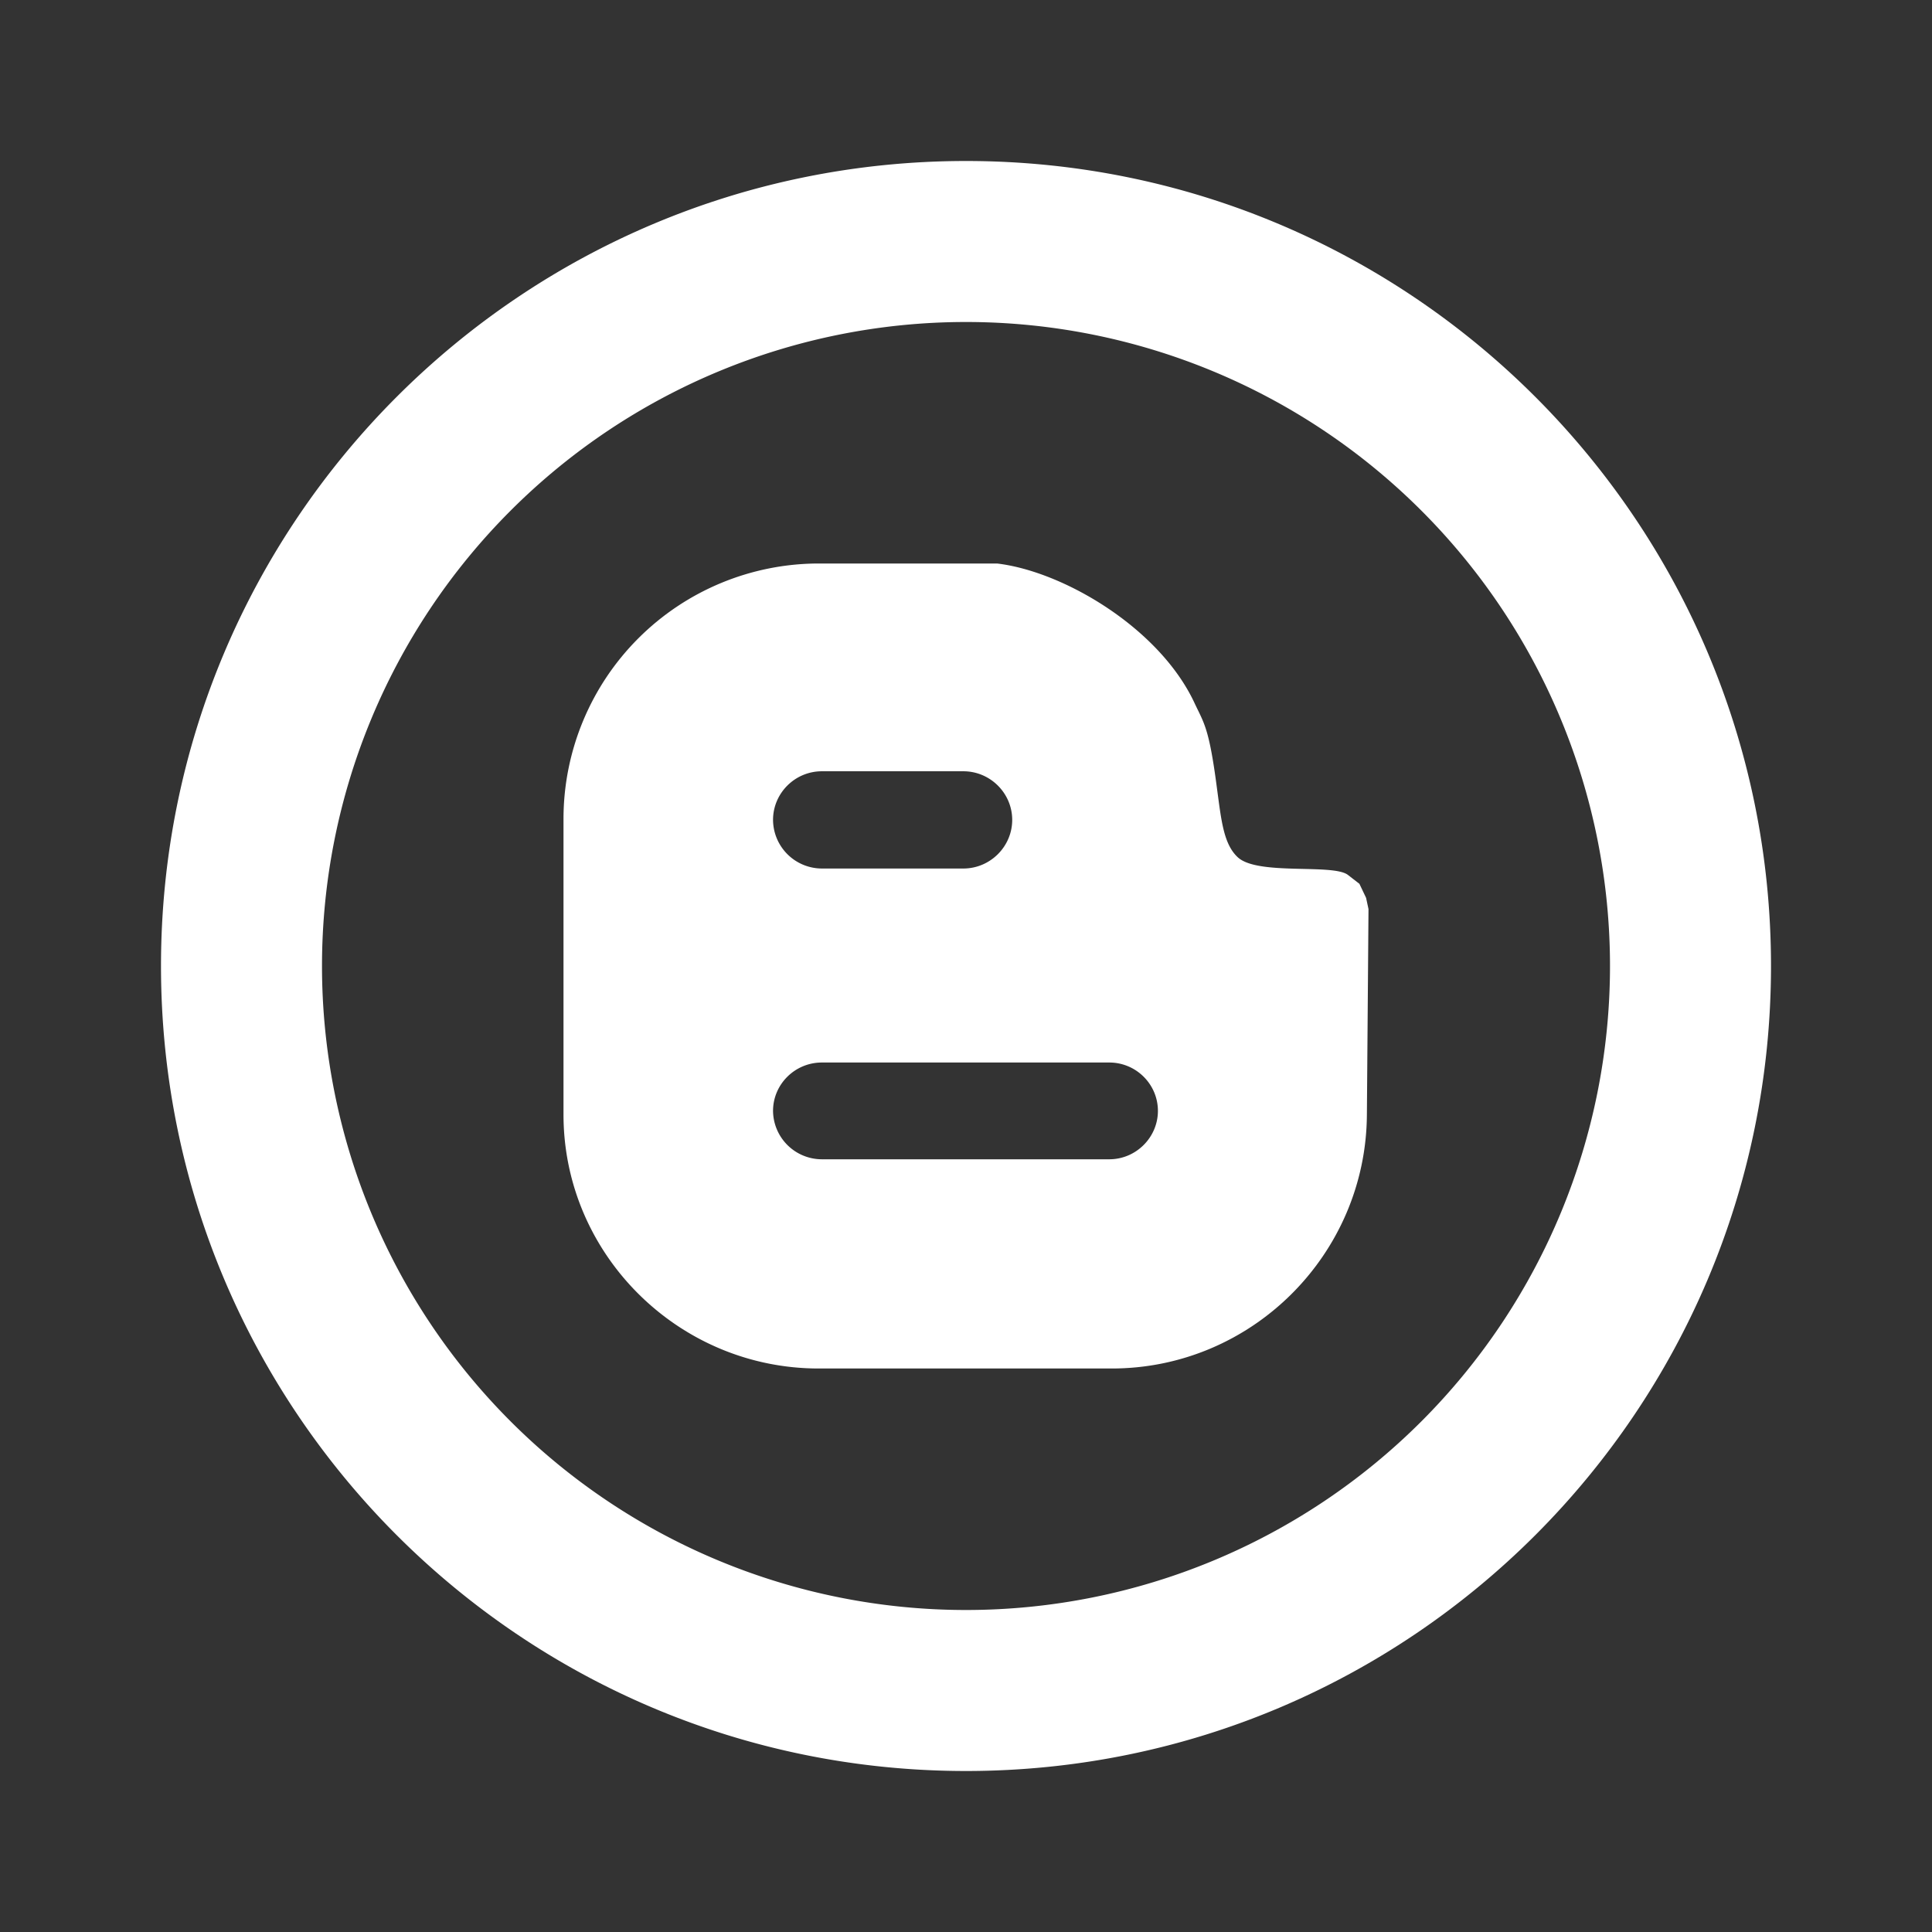
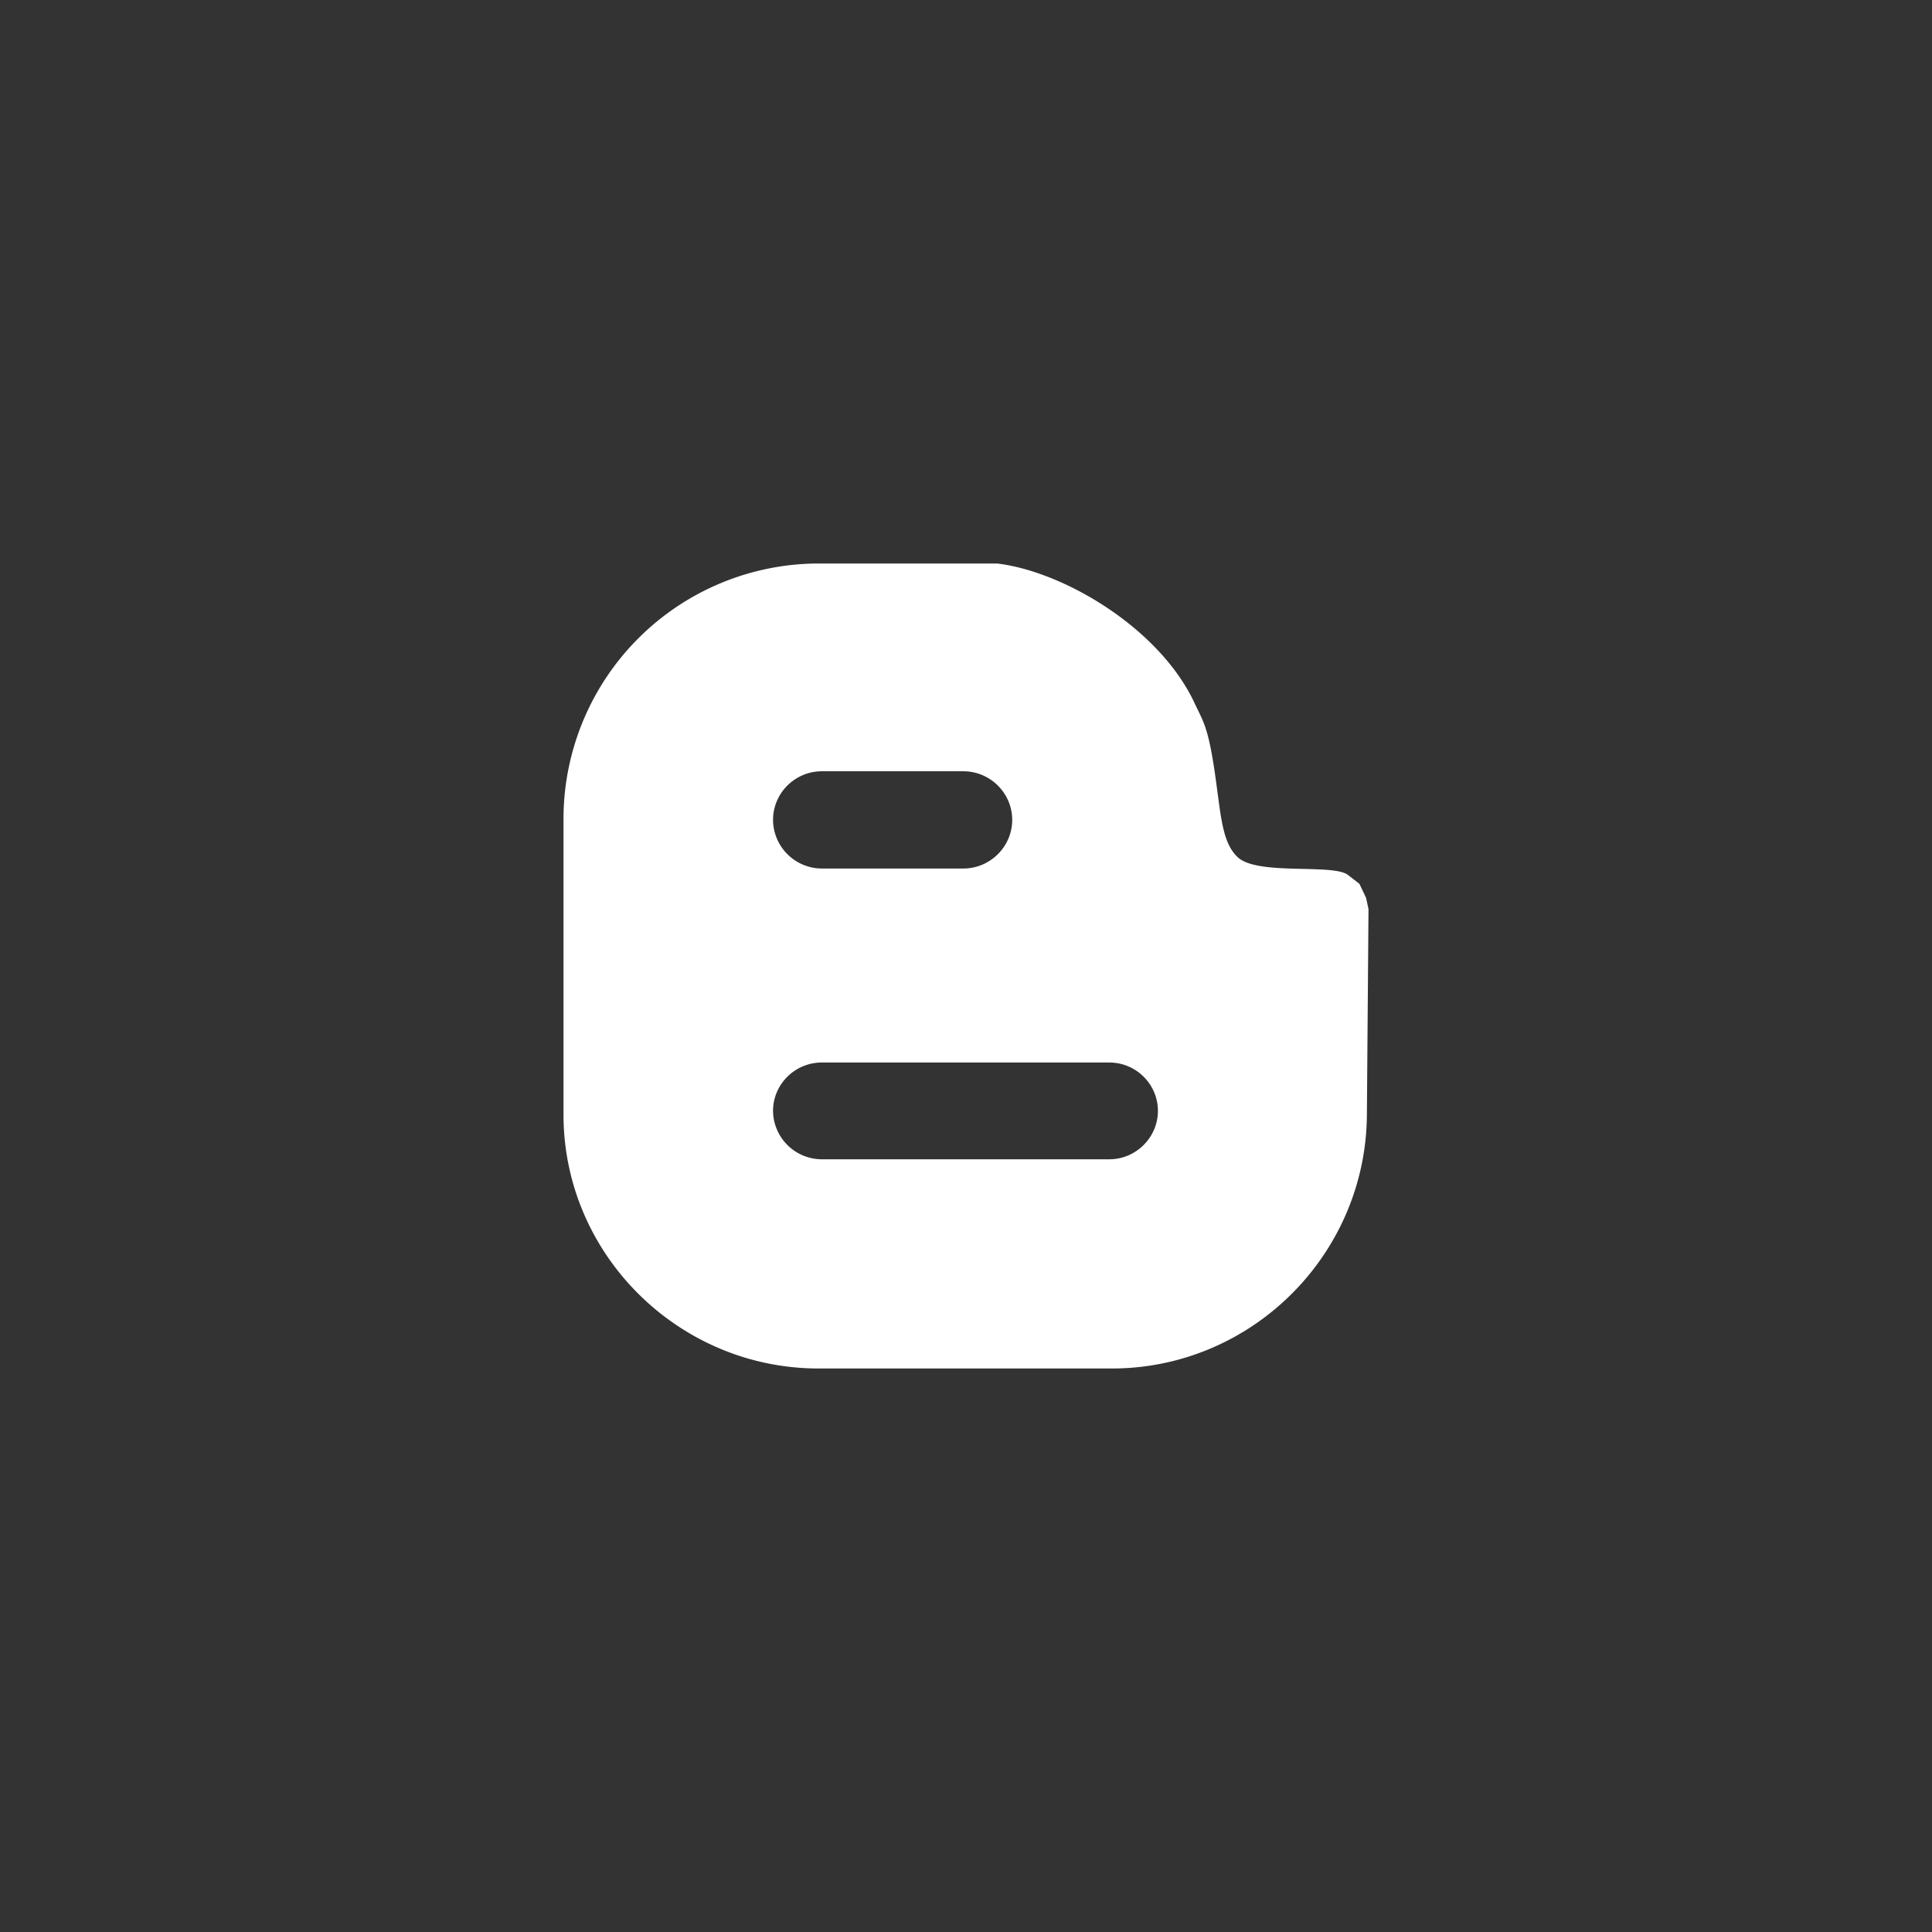
<svg xmlns="http://www.w3.org/2000/svg" width="1em" height="1em" viewBox="-2 -2 24 24">
  <rect x="-2" y="-2" width="24" height="24" fill="#333333" stroke="none" />
  <g fill="white">
-     <path d="M10 18a8 8 0 1 0 0-16a8 8 0 0 0 0 16m0 2C4.477 20 0 15.523 0 10S4.477 0 10 0s10 4.477 10 10s-4.477 10-10 10" />
    <path d="M11.81 15c1.744 0 3.16-1.42 3.17-3.154L15 9.293l-.03-.14l-.083-.174l-.142-.11c-.184-.144-1.116.01-1.367-.218c-.178-.163-.206-.456-.26-.855c-.1-.771-.163-.811-.284-1.073c-.44-.929-1.63-1.627-2.448-1.723H8.169A3.174 3.174 0 0 0 5 8.16v3.686C5 13.58 6.426 15 8.17 15zm-3.6-7.419h1.757c.335 0 .607.273.607.604c0 .33-.272.604-.607.604H8.21a.608.608 0 0 1-.607-.604c0-.331.271-.604.607-.604M7.603 11.8c0-.33.271-.601.607-.601h3.57c.333 0 .604.27.604.601c0 .327-.27.601-.604.601H8.21a.607.607 0 0 1-.607-.601" />
  </g>
</svg>